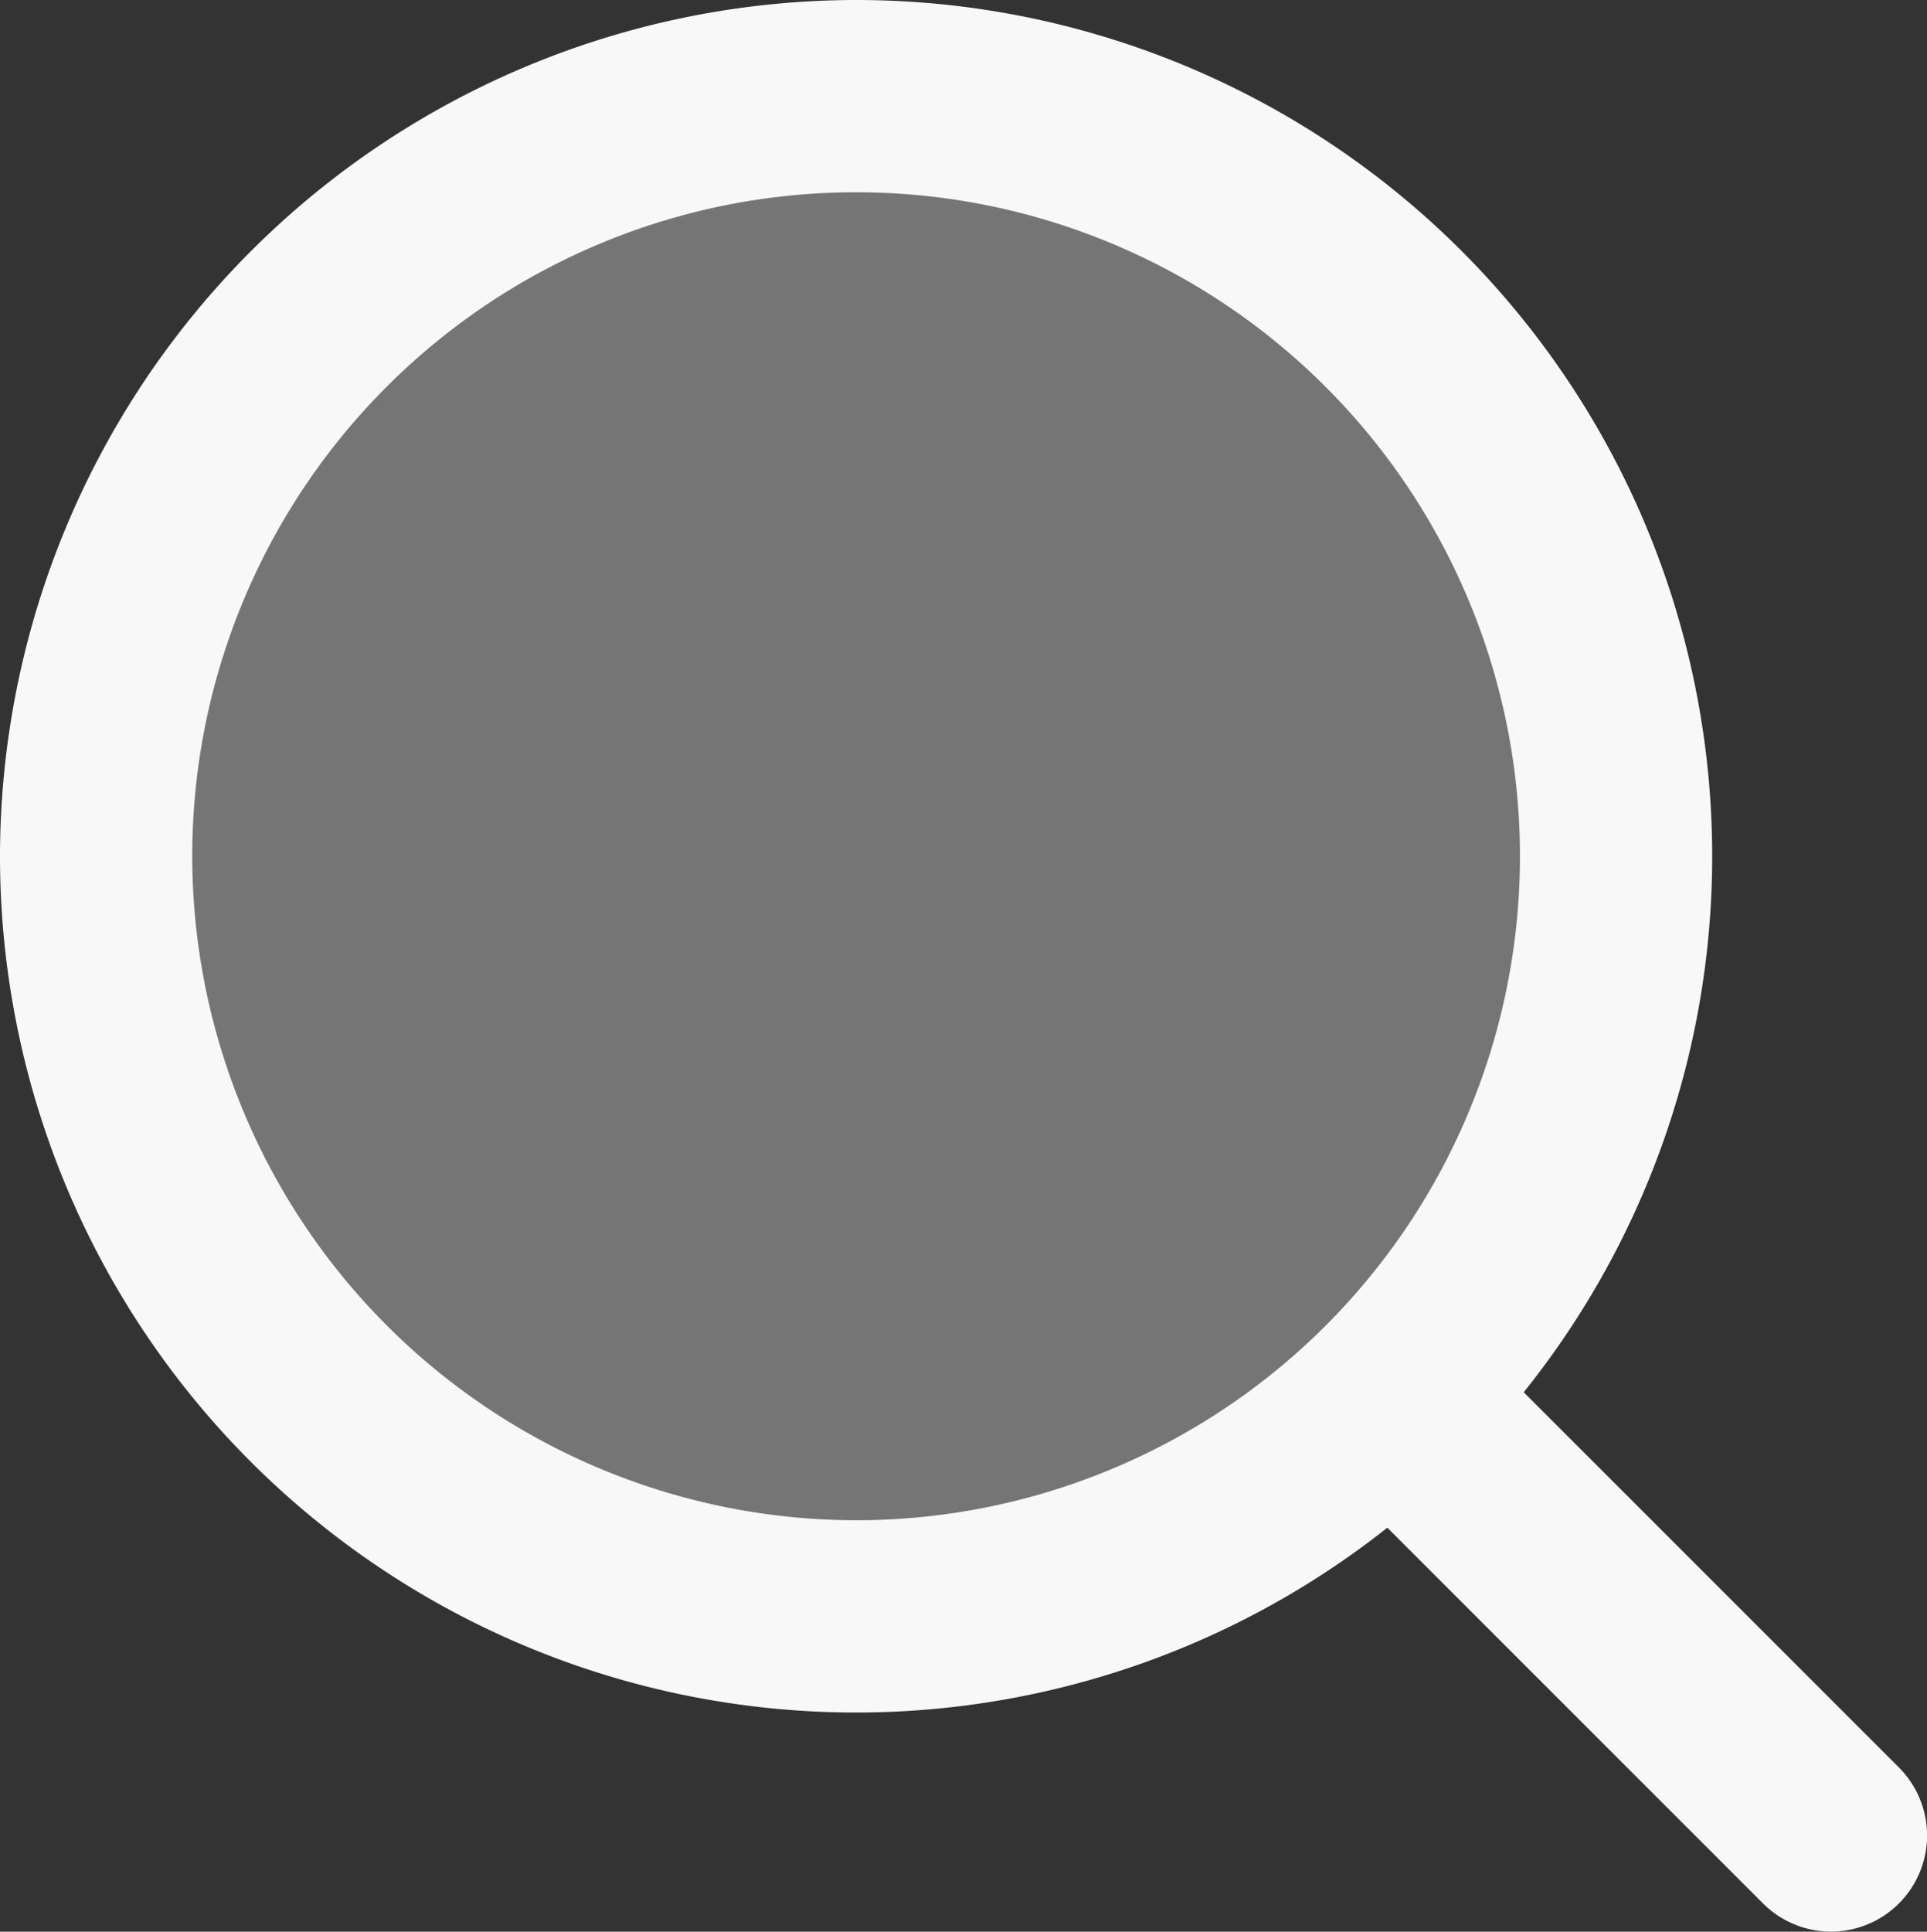
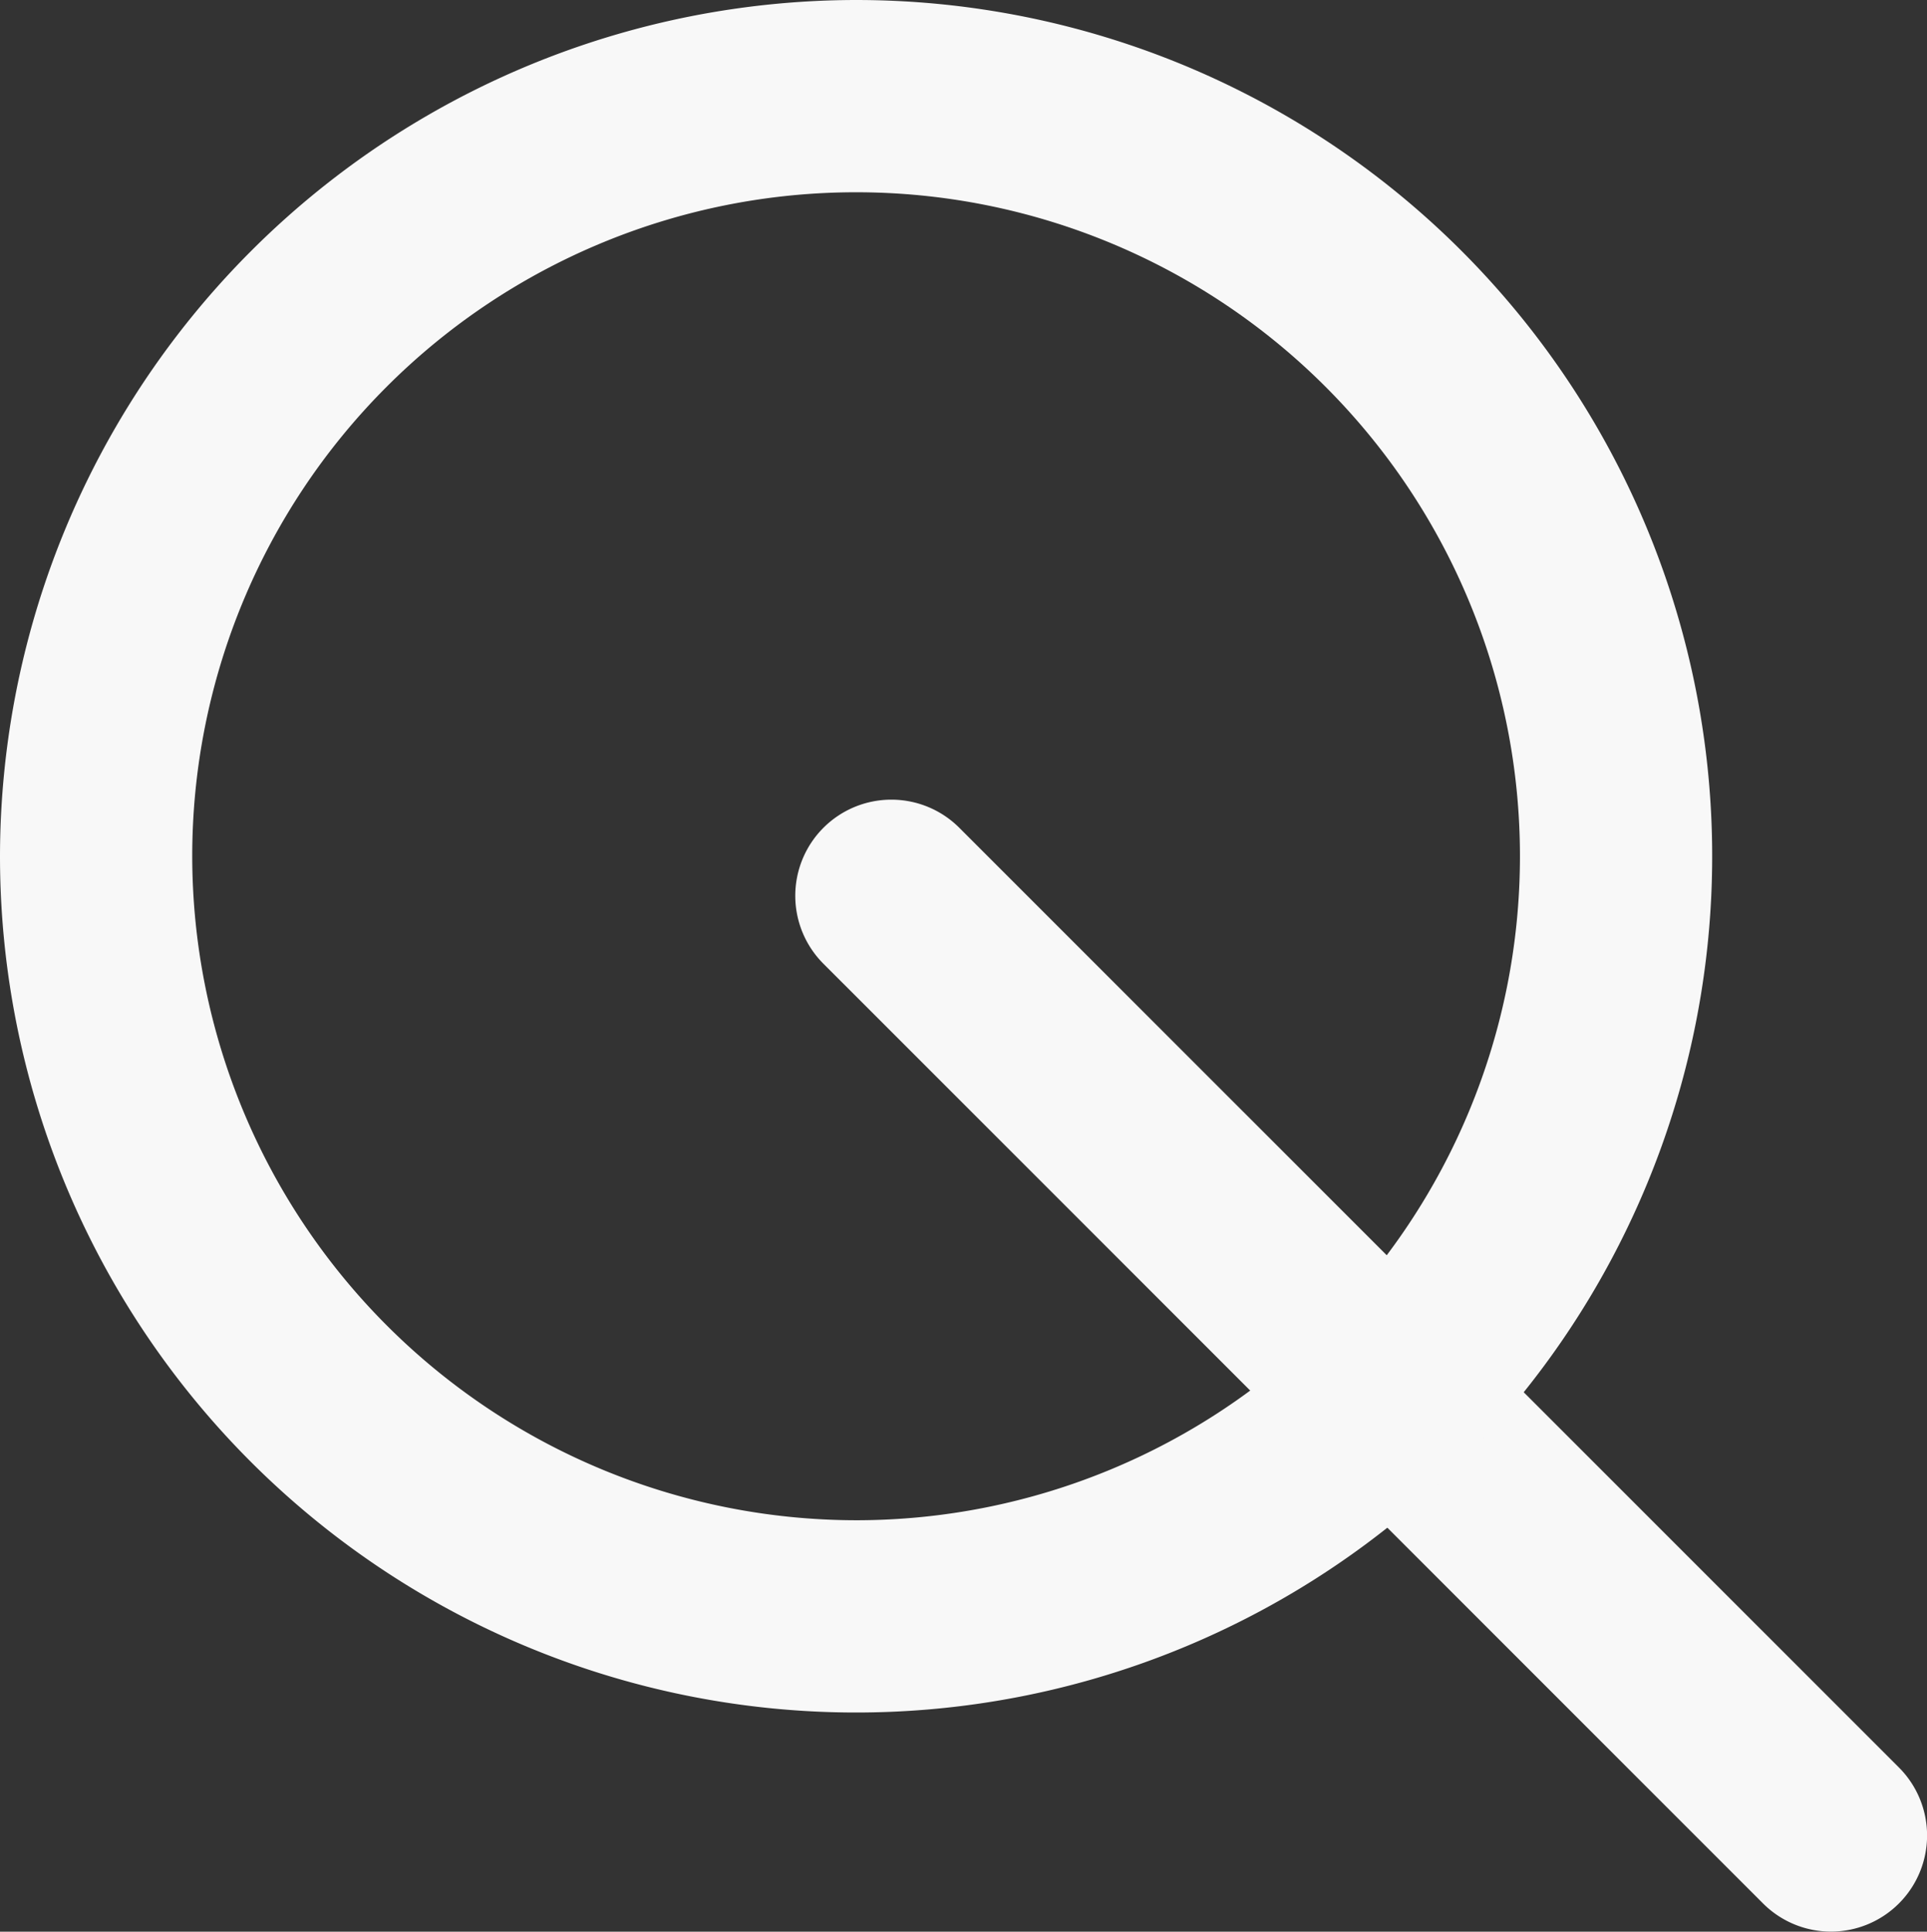
<svg xmlns="http://www.w3.org/2000/svg" width="20.049" height="20.094" viewBox="0 0 20.049 20.094">
  <rect x="0" y="0" width="20.049" height="20.094" fill="#333333" stroke="none" />
  <g transform="translate(1 1)">
    <path d="M9.776,10.775a1,1,0,0,1-.707-.293L-.707.707a1,1,0,0,1,0-1.414,1,1,0,0,1,1.414,0l9.776,9.775a1,1,0,0,1-.707,1.707Z" transform="translate(8.274 8.318)" fill="#f8f8f8" />
-     <ellipse cx="7.907" cy="7.907" rx="7.907" ry="7.907" transform="translate(0 0)" fill="#757575" />
    <path d="M7.907-1A8.907,8.907,0,1,1-1,7.907,8.917,8.917,0,0,1,7.907-1Zm0,15.814A6.907,6.907,0,1,0,1,7.907,6.915,6.915,0,0,0,7.907,14.814Z" transform="translate(0 0)" fill="#f8f8f8" />
  </g>
</svg>